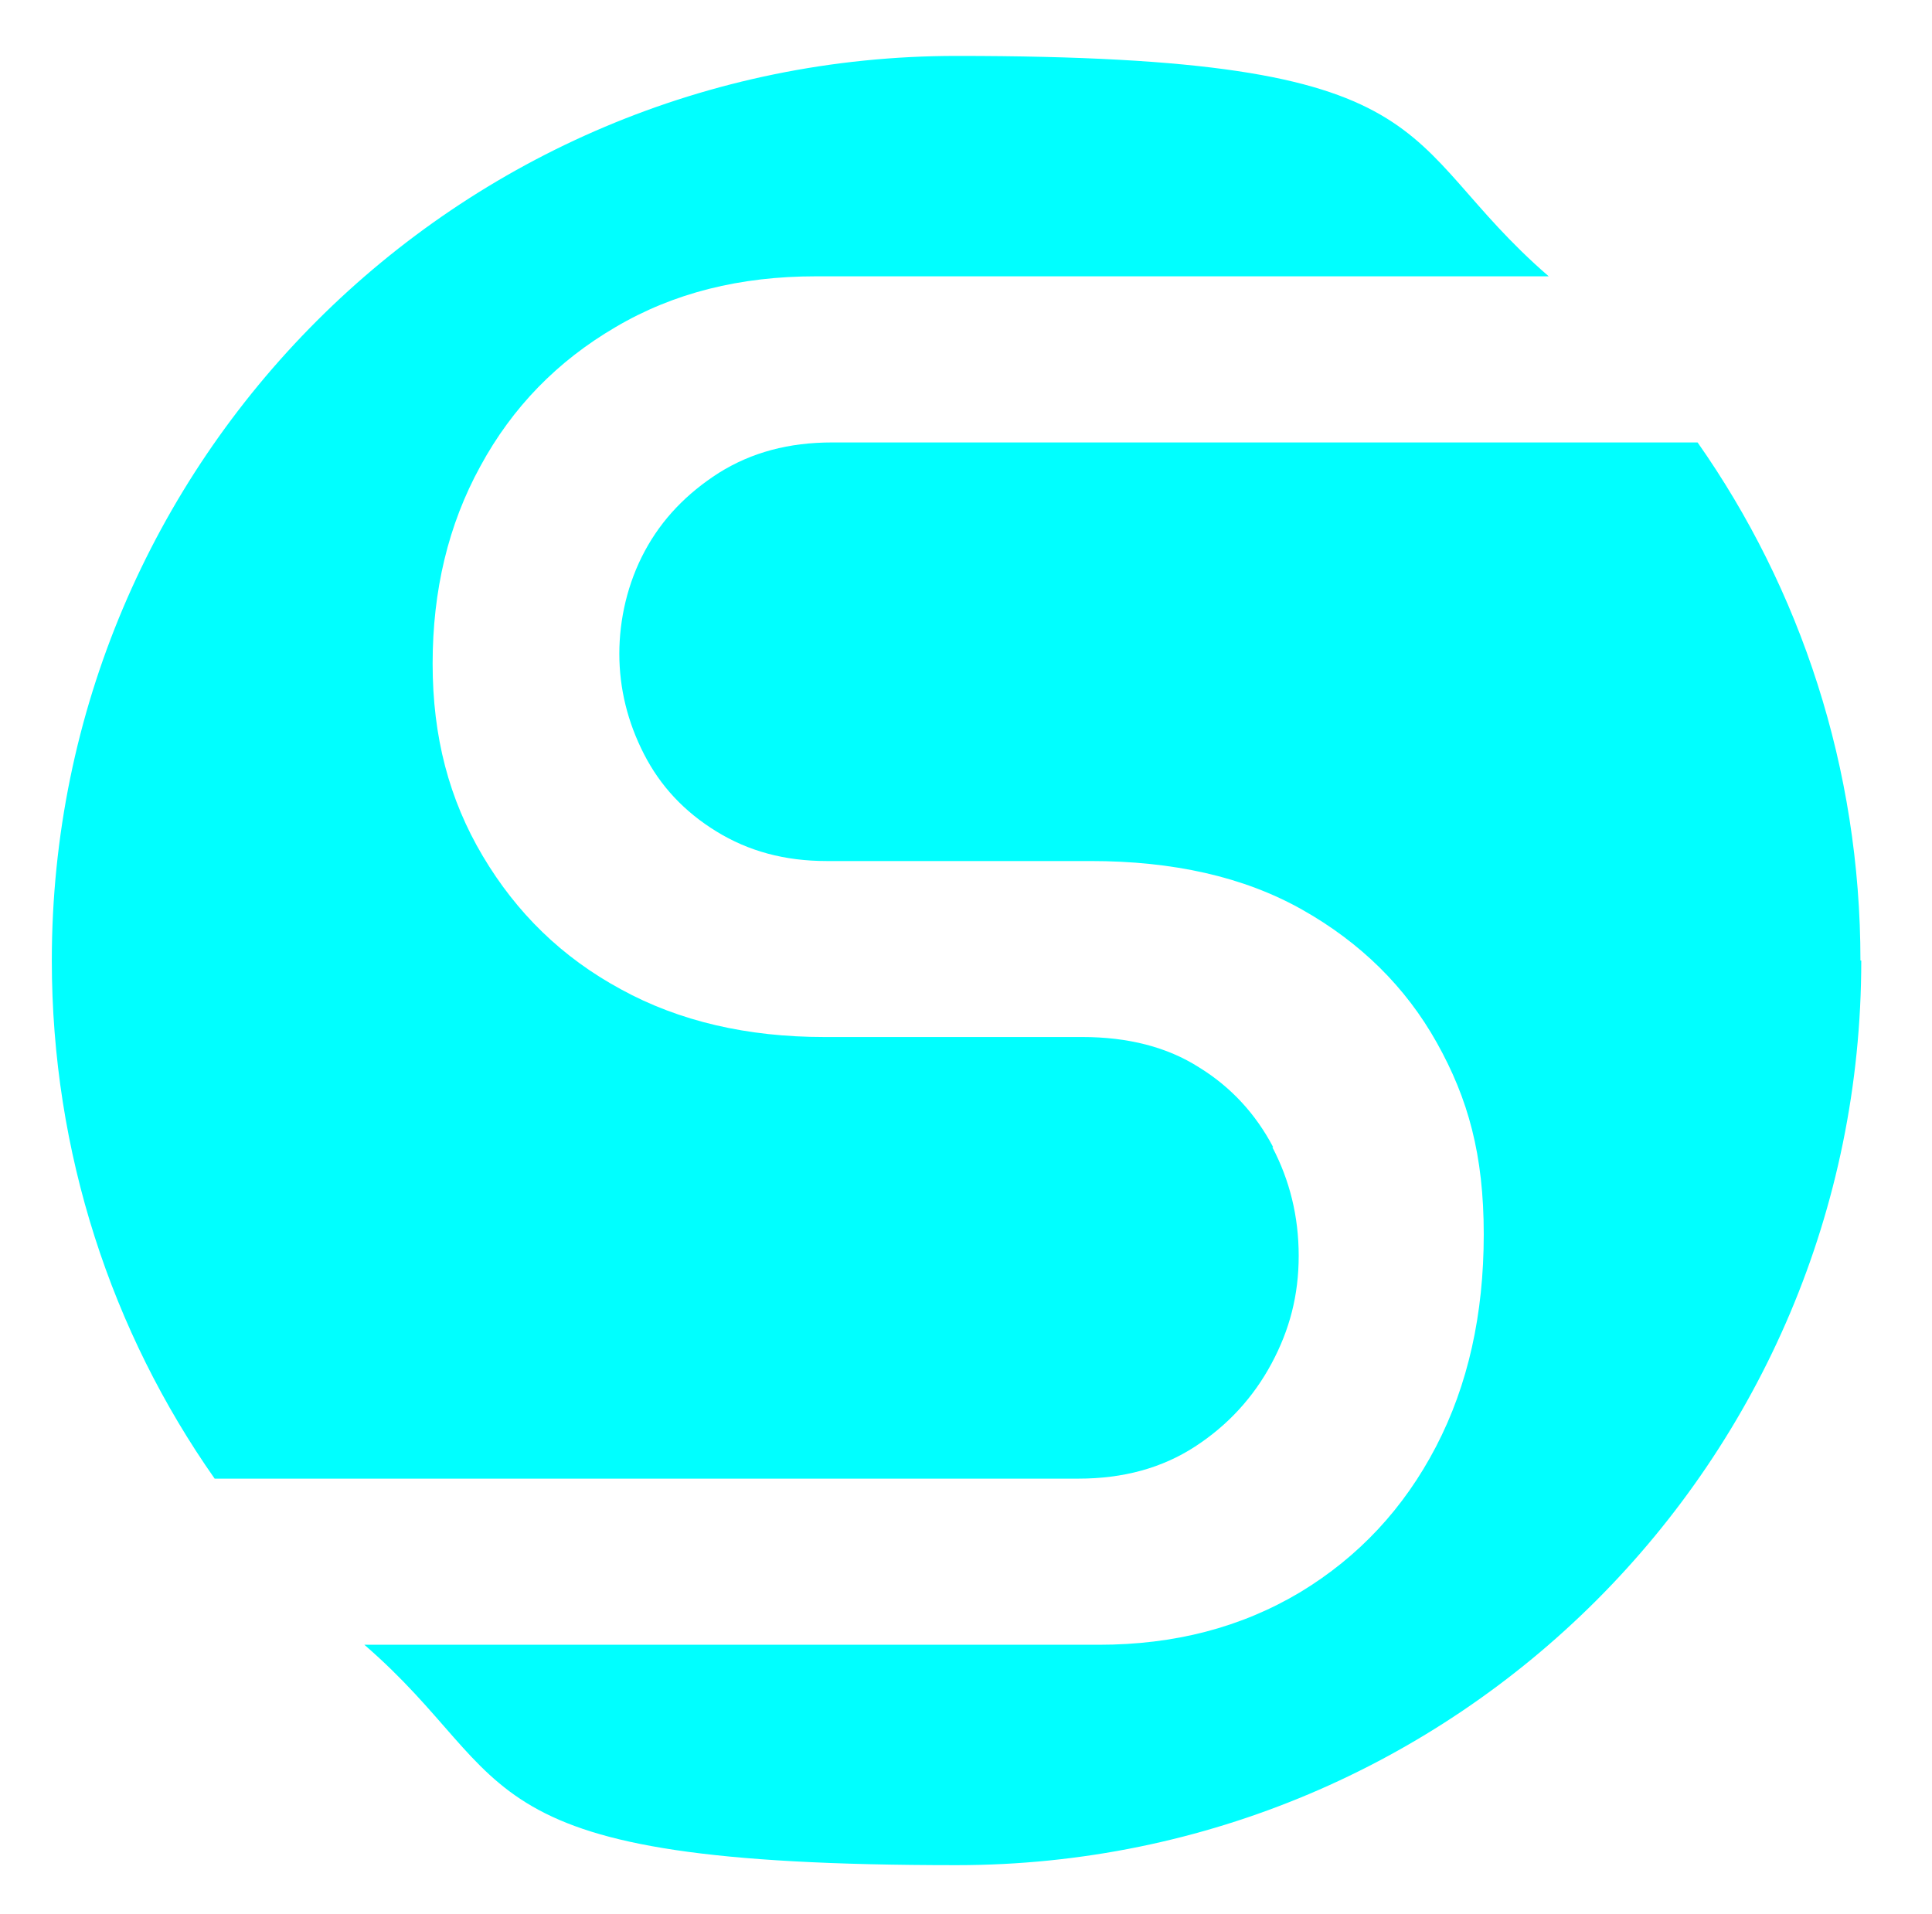
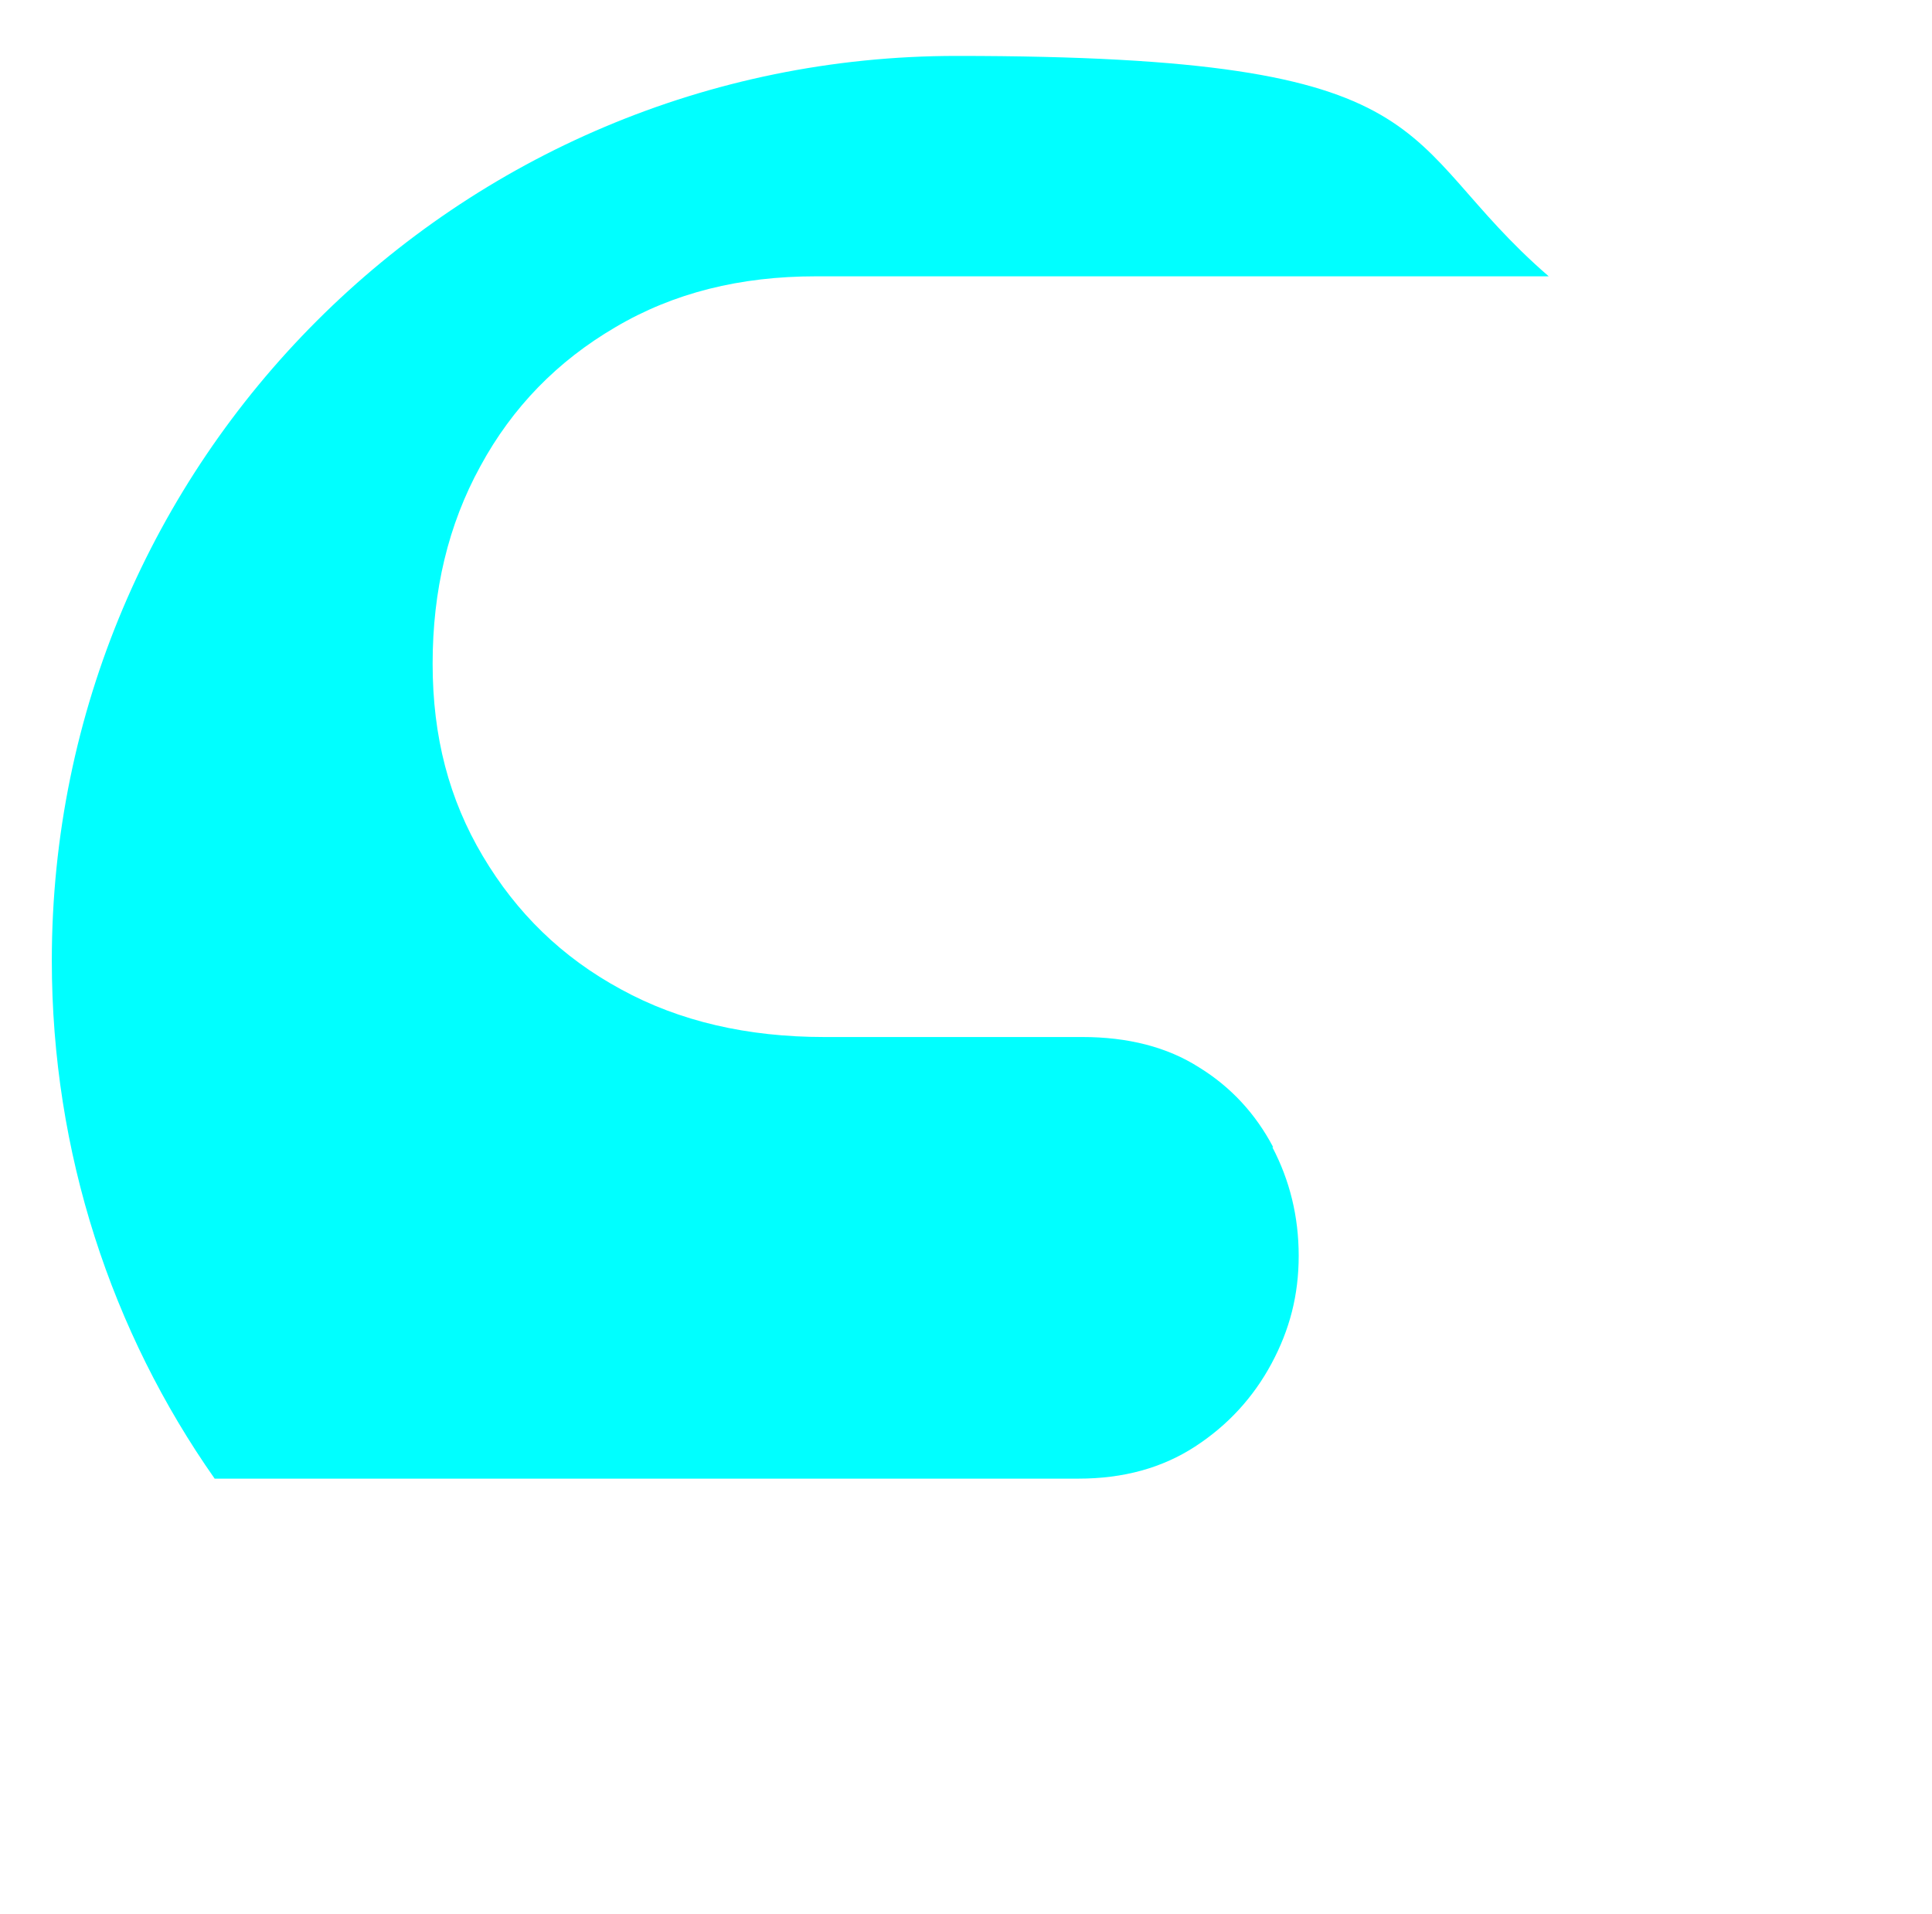
<svg xmlns="http://www.w3.org/2000/svg" id="Layer_1" version="1.1" viewBox="0 0 234.9 232.7">
  <defs>
    <style>
      .st0 {
        fill: aqua;
      }
    </style>
  </defs>
-   <path class="st0" d="M226.3,116.8c0,60.8-49.2,110-110,110s-52.7-10.1-72-26.8h89.3c9.2,0,17.3-2.1,24.5-6.4,7.1-4.3,12.6-10.2,16.5-17.7,3.9-7.5,5.8-16.1,5.8-25.8s-1.9-16.5-5.7-23.3c-3.8-6.8-9.3-12.2-16.4-16.2-7.1-4-15.7-5.9-25.7-5.9h-32.1c-5.1,0-9.5-1.2-13.4-3.6-3.9-2.4-6.8-5.5-8.8-9.4-2-3.9-3-8-3-12.2s1-8.6,3.1-12.5c2.1-3.9,5.1-7,9-9.5,4-2.5,8.5-3.7,13.8-3.7h105.2c12.5,17.8,19.8,39.6,19.8,63h0Z" />
  <path class="st0" d="M154.7,139.5c2.1,4,3.2,8.4,3.2,13.2s-1.1,9-3.3,13.1c-2.2,4.1-5.3,7.5-9.3,10.1-4,2.6-8.7,3.9-14.2,3.9H26.1c-12.5-17.8-19.8-39.6-19.8-63C6.3,56,55.6,6.8,116.3,6.8s52.7,10.1,72,26.8h-89.1c-9.2,0-17.3,2-24.4,6.2-7,4.1-12.5,9.7-16.4,16.9-3.9,7.1-5.8,15.1-5.8,24s2,16.5,6.1,23.4,9.6,12.3,16.8,16.2c7.1,3.9,15.4,5.8,24.7,5.8h31.4c5.5,0,10.3,1.2,14.2,3.7,3.9,2.4,6.9,5.7,9,9.7h0Z" />
</svg>